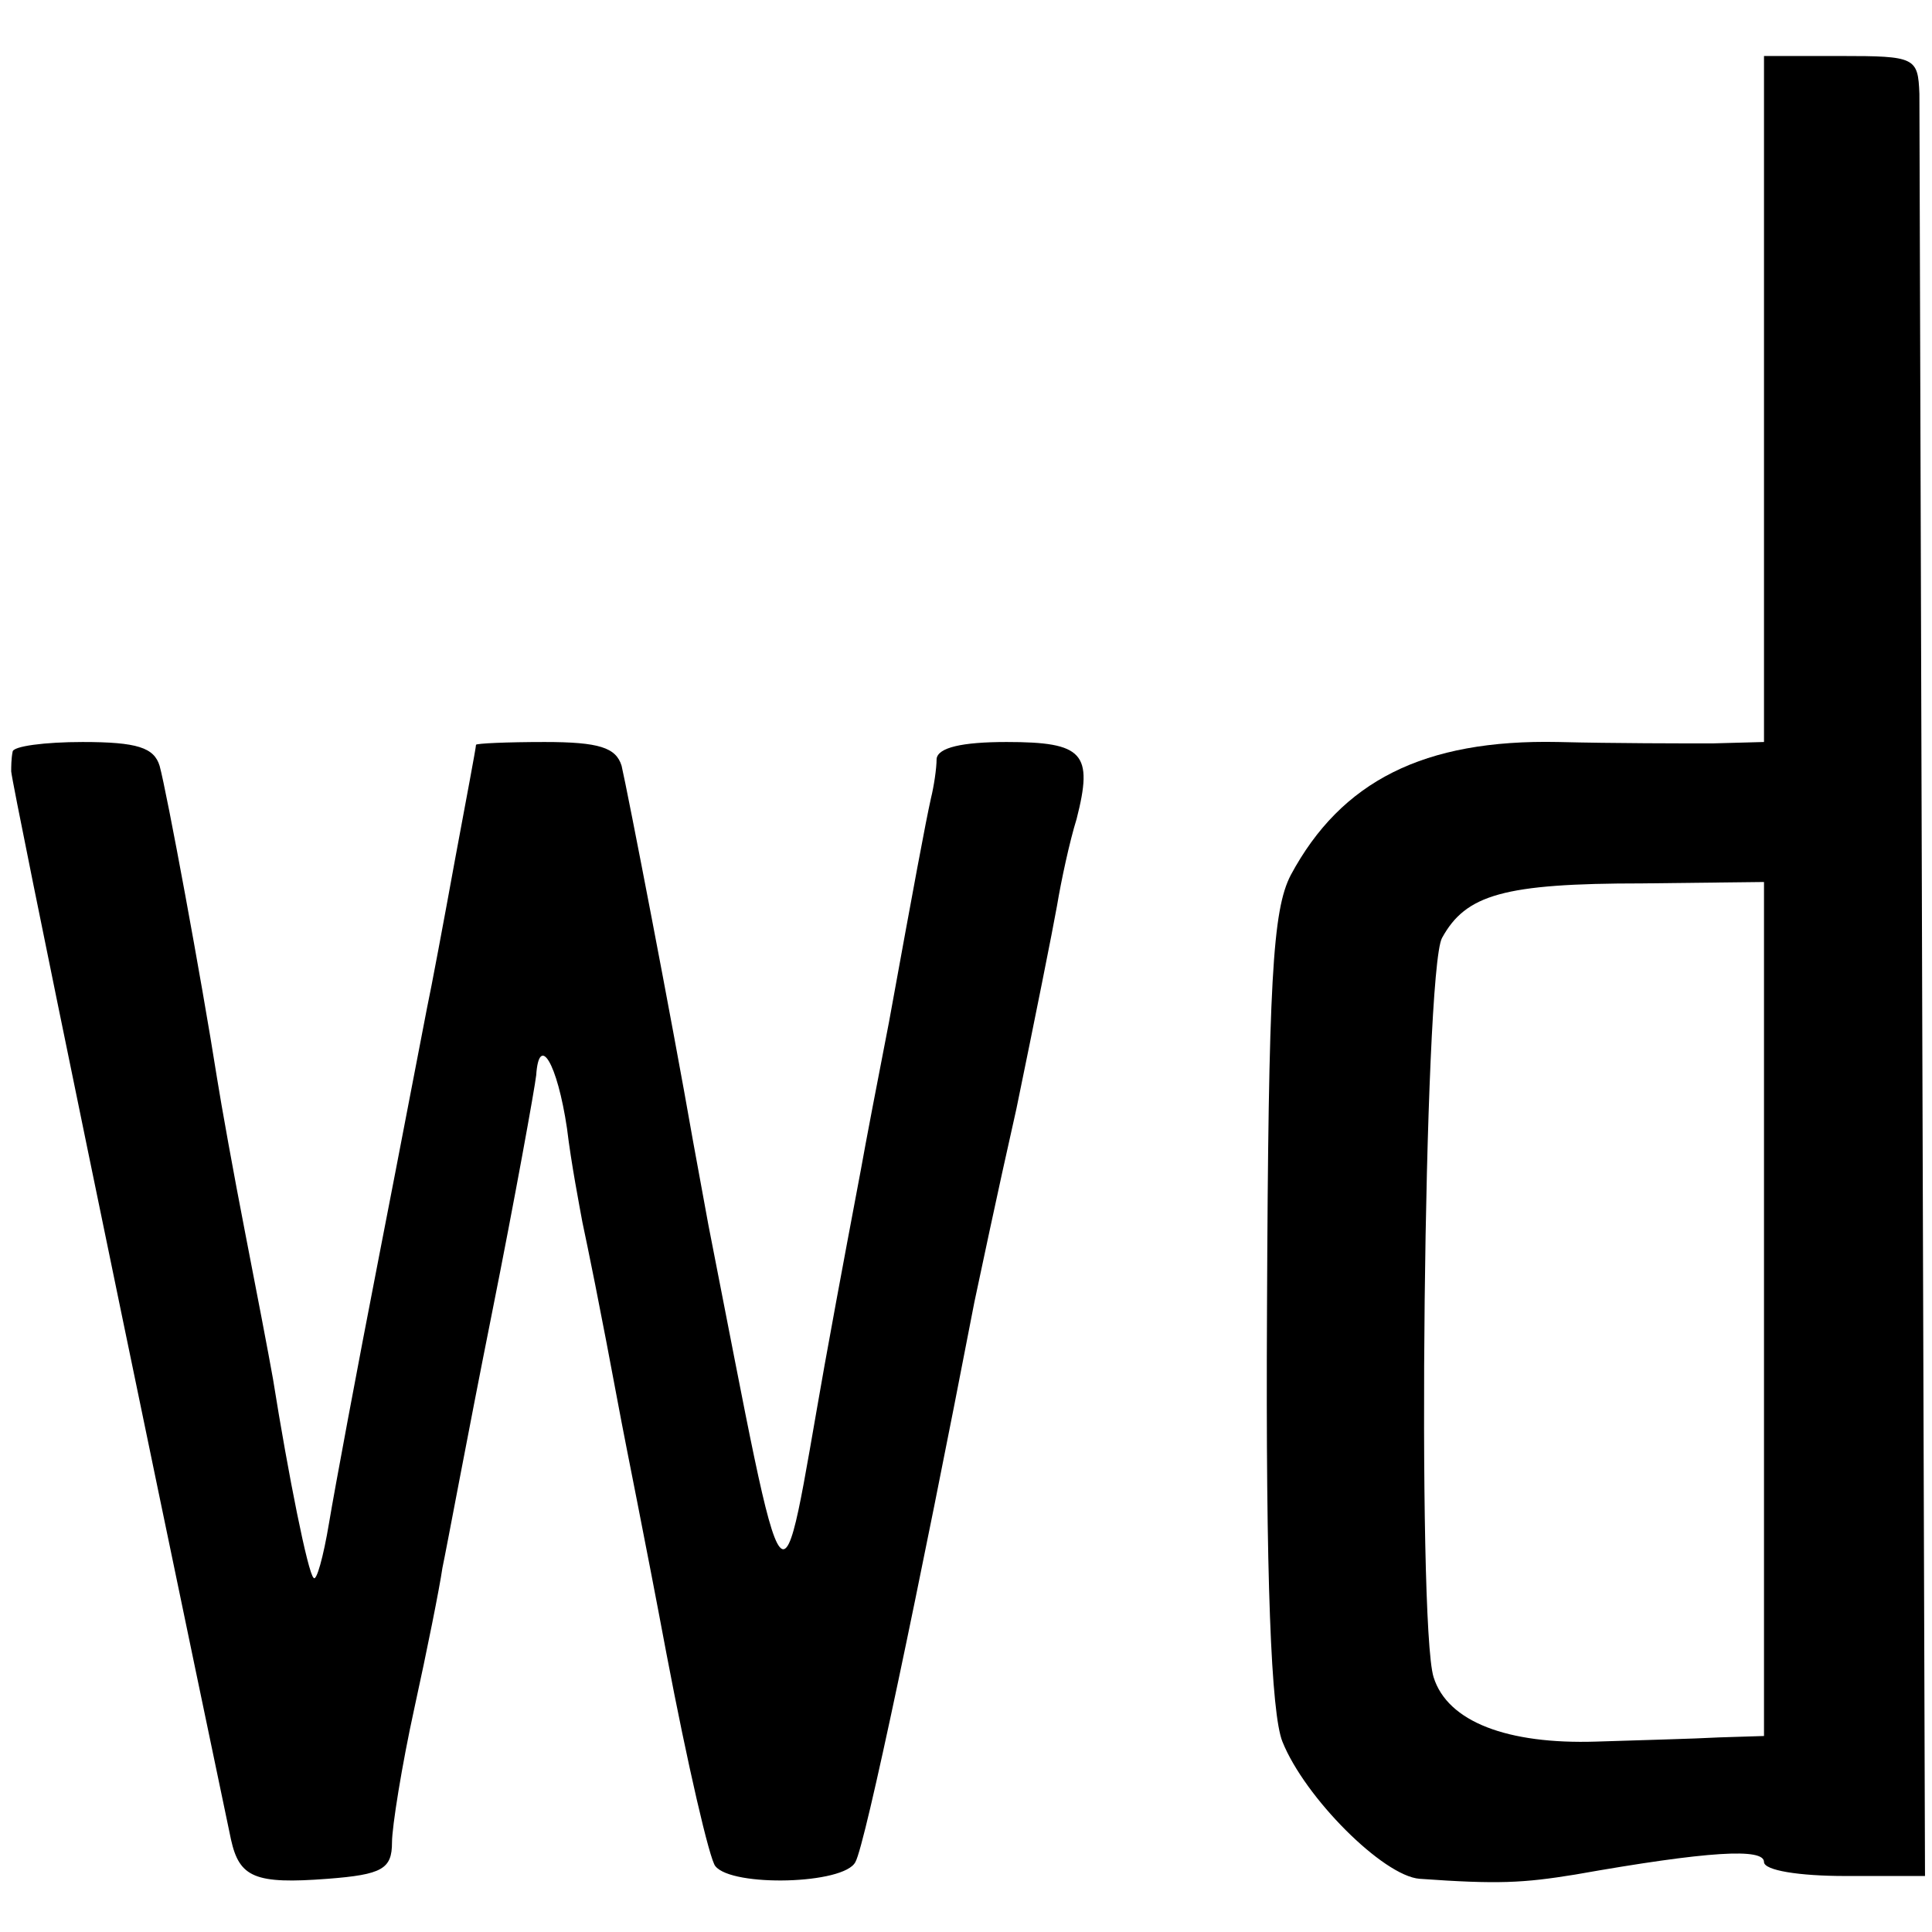
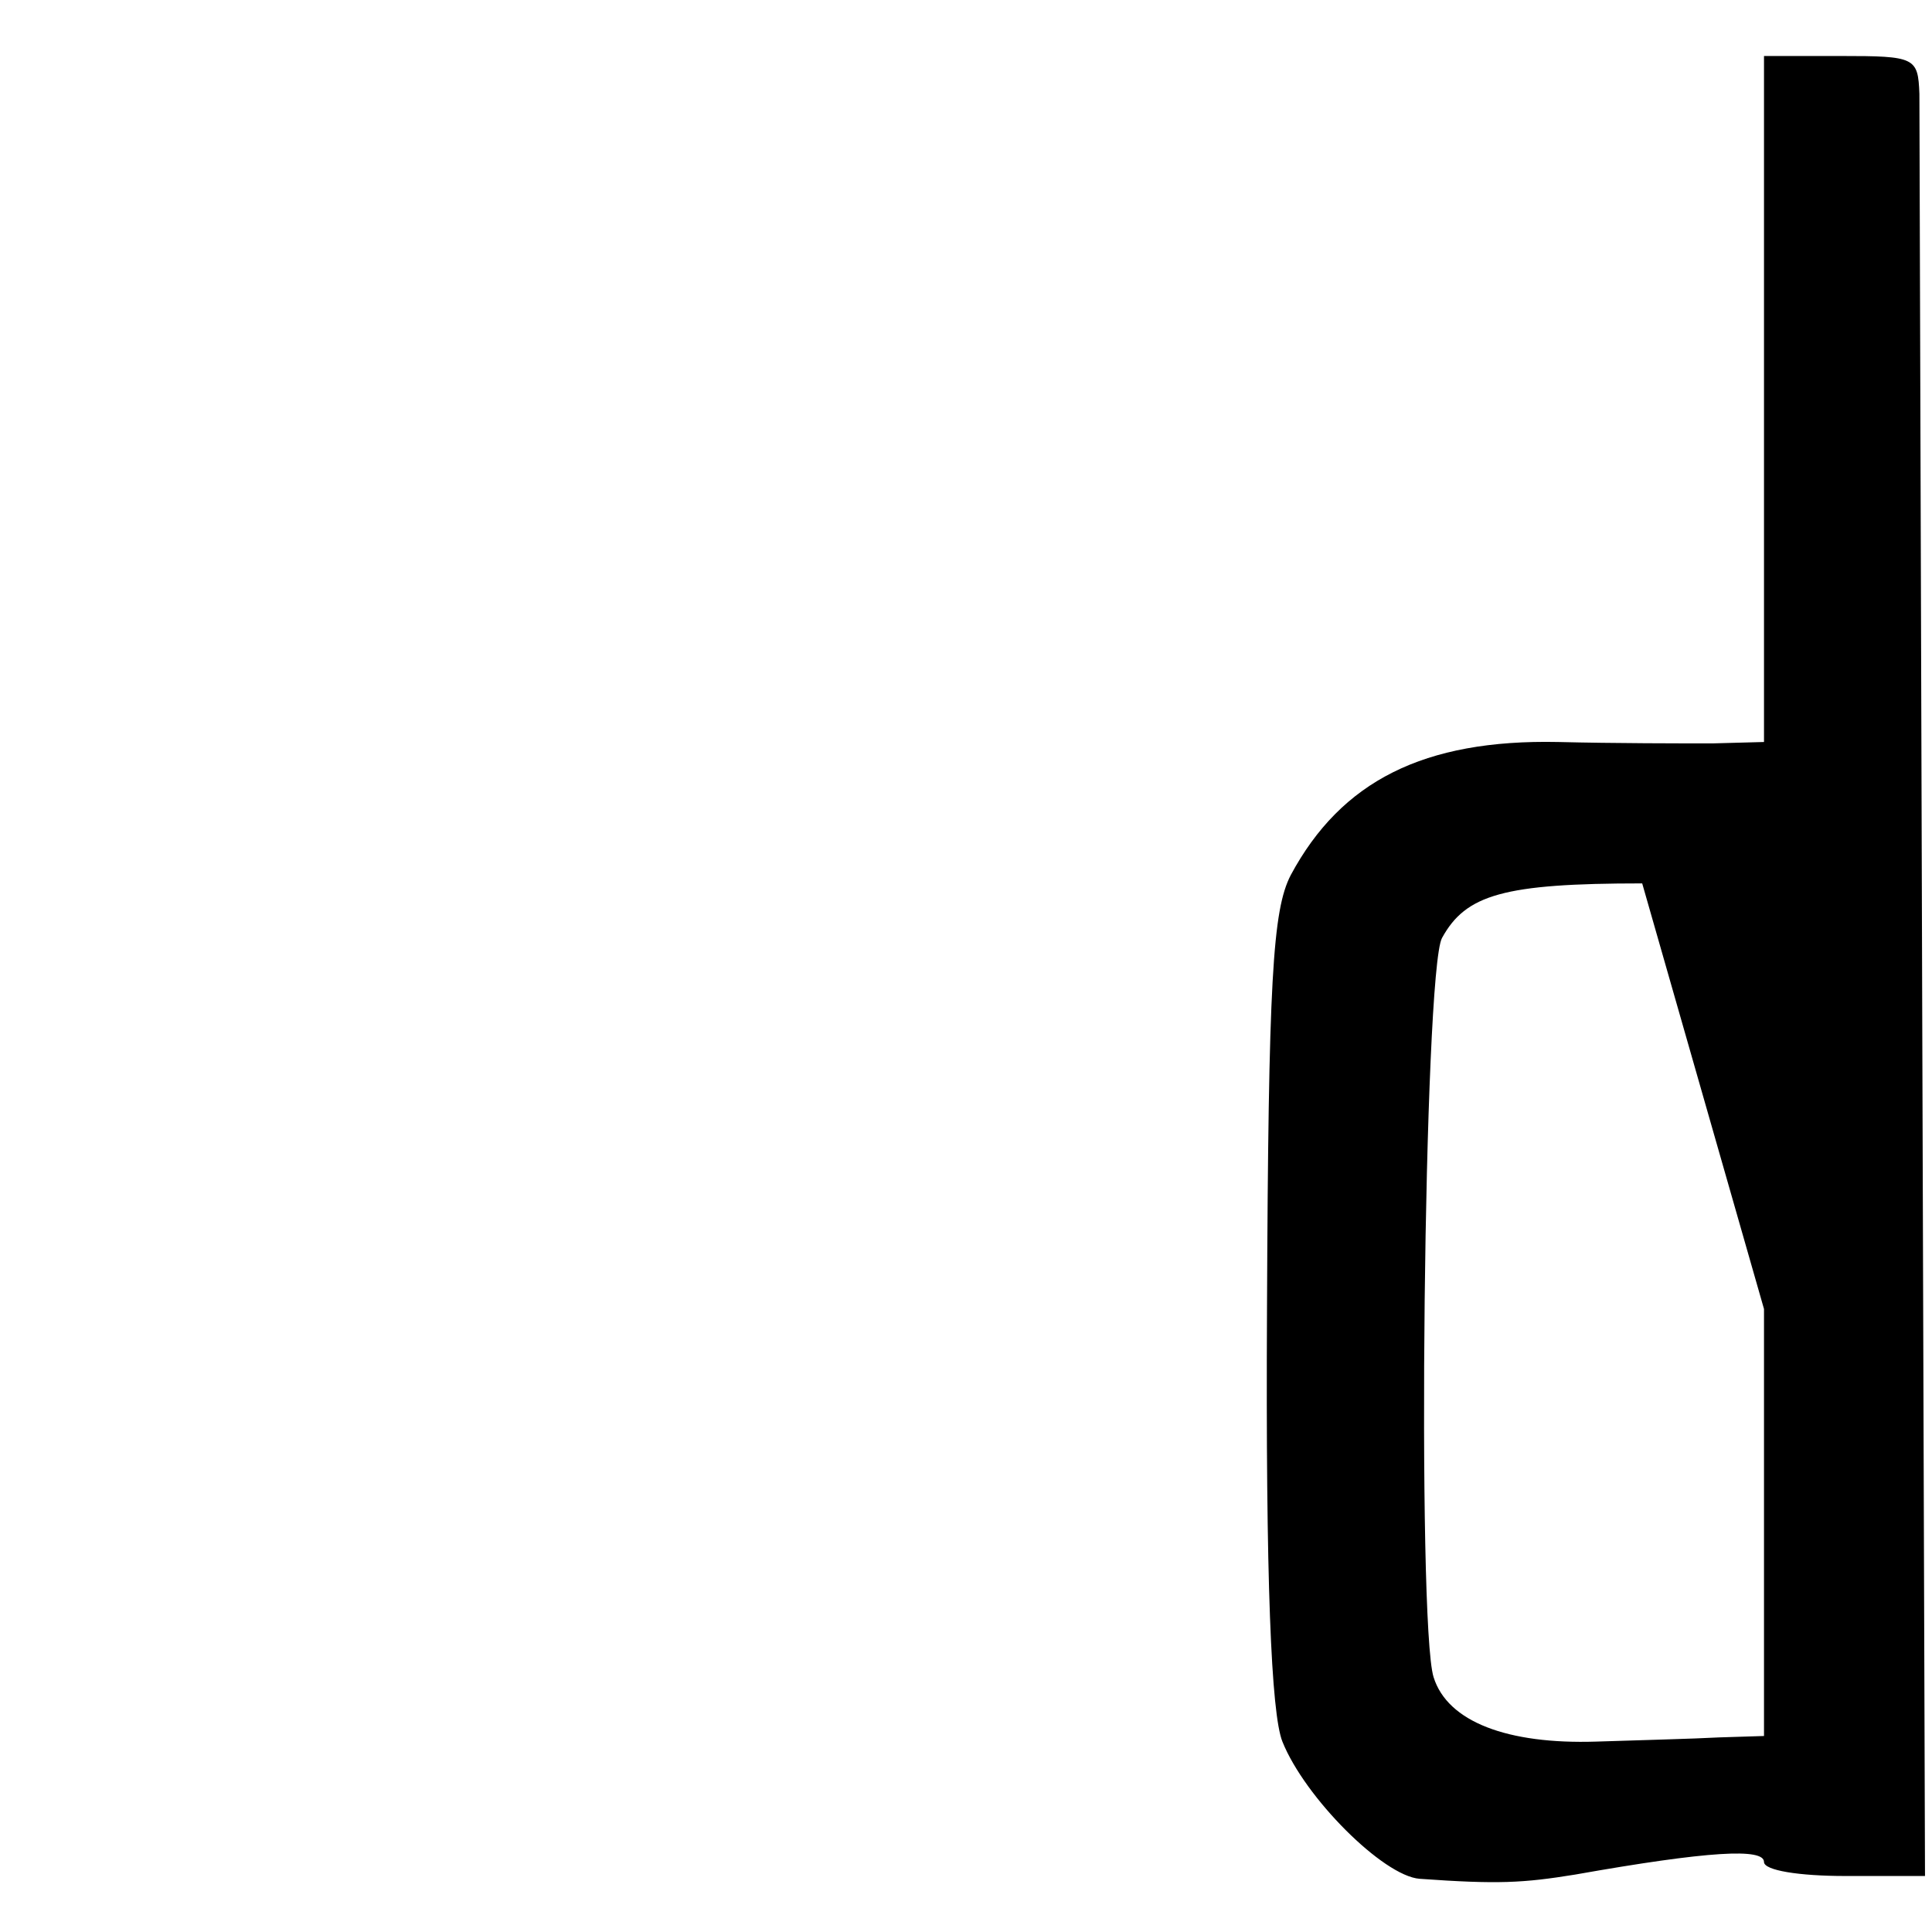
<svg xmlns="http://www.w3.org/2000/svg" version="1.0" width="138pt" height="138pt" viewBox="0 0 138 138" preserveAspectRatio="xMidYMid meet">
  <g transform="translate(0,138) scale(0.1,-0.1)" fill="#000000" stroke="none">
-     <path d="M1260 1095 l0 -245 -37 -1 c-21 0 -70 0 -110 1 -96 2 -155 -28 -191 -95 -13 -25 -16 -75 -17 -310 -1 -194 3 -289 11 -309 16 -40 72 -96 98 -98 56 -4 74 -3 111 3 96 17 135 19 135 9 0 -6 25 -10 58 -10 l57 0 -2 623 c-1 342 -2 634 -2 650 -1 26 -3 27 -56 27 l-55 0 0 -245z m0 -650 l0 -305 -32 -1 c-18 -1 -58 -2 -88 -3 -63 -2 -106 14 -116 46 -12 38 -7 504 6 528 17 31 44 39 143 39 l87 1 0 -305z" />
-     <path d="M9 843 c-1 -5 -1 -11 -1 -14 1 -12 91 -448 157 -763 6 -27 17 -32 69 -28 39 3 46 7 46 26 0 11 7 55 16 96 9 41 18 86 20 100 3 14 18 95 35 180 17 85 31 163 32 172 2 30 15 9 22 -38 3 -25 9 -56 11 -67 4 -19 11 -52 28 -143 2 -11 17 -85 32 -165 15 -79 31 -148 35 -152 12 -15 92 -13 100 3 7 12 46 198 85 400 3 14 16 76 30 138 13 63 26 128 29 145 3 18 9 46 14 62 12 47 5 55 -50 55 -32 0 -49 -4 -50 -12 0 -7 -2 -20 -4 -28 -4 -18 -12 -61 -30 -160 -8 -41 -17 -88 -20 -105 -3 -16 -15 -79 -26 -140 -33 -185 -25 -195 -83 100 -2 11 -7 38 -11 60 -15 86 -47 251 -51 268 -4 13 -16 17 -55 17 -27 0 -49 -1 -49 -2 0 -2 -7 -39 -15 -82 -8 -44 -17 -92 -20 -106 -3 -15 -18 -94 -34 -176 -16 -82 -32 -168 -36 -192 -4 -24 -9 -42 -11 -39 -4 3 -18 73 -29 142 -3 17 -12 64 -20 105 -8 41 -17 91 -20 110 -11 70 -36 205 -41 223 -4 13 -16 17 -55 17 -27 0 -50 -3 -50 -7z" />
+     <path d="M1260 1095 l0 -245 -37 -1 c-21 0 -70 0 -110 1 -96 2 -155 -28 -191 -95 -13 -25 -16 -75 -17 -310 -1 -194 3 -289 11 -309 16 -40 72 -96 98 -98 56 -4 74 -3 111 3 96 17 135 19 135 9 0 -6 25 -10 58 -10 l57 0 -2 623 c-1 342 -2 634 -2 650 -1 26 -3 27 -56 27 l-55 0 0 -245z m0 -650 l0 -305 -32 -1 c-18 -1 -58 -2 -88 -3 -63 -2 -106 14 -116 46 -12 38 -7 504 6 528 17 31 44 39 143 39 z" />
  </g>
</svg>